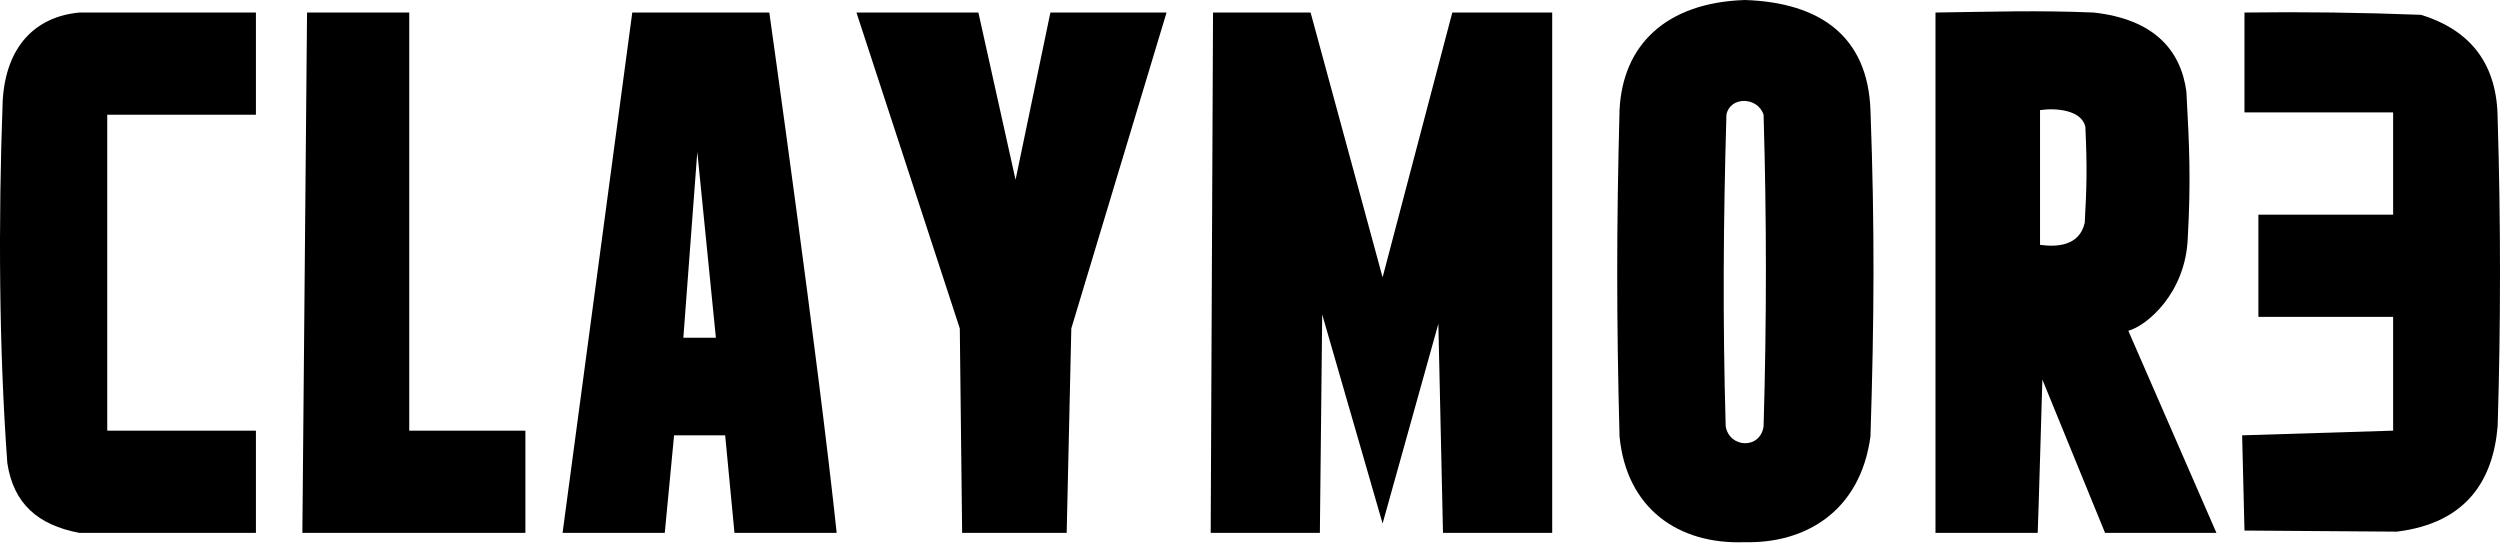
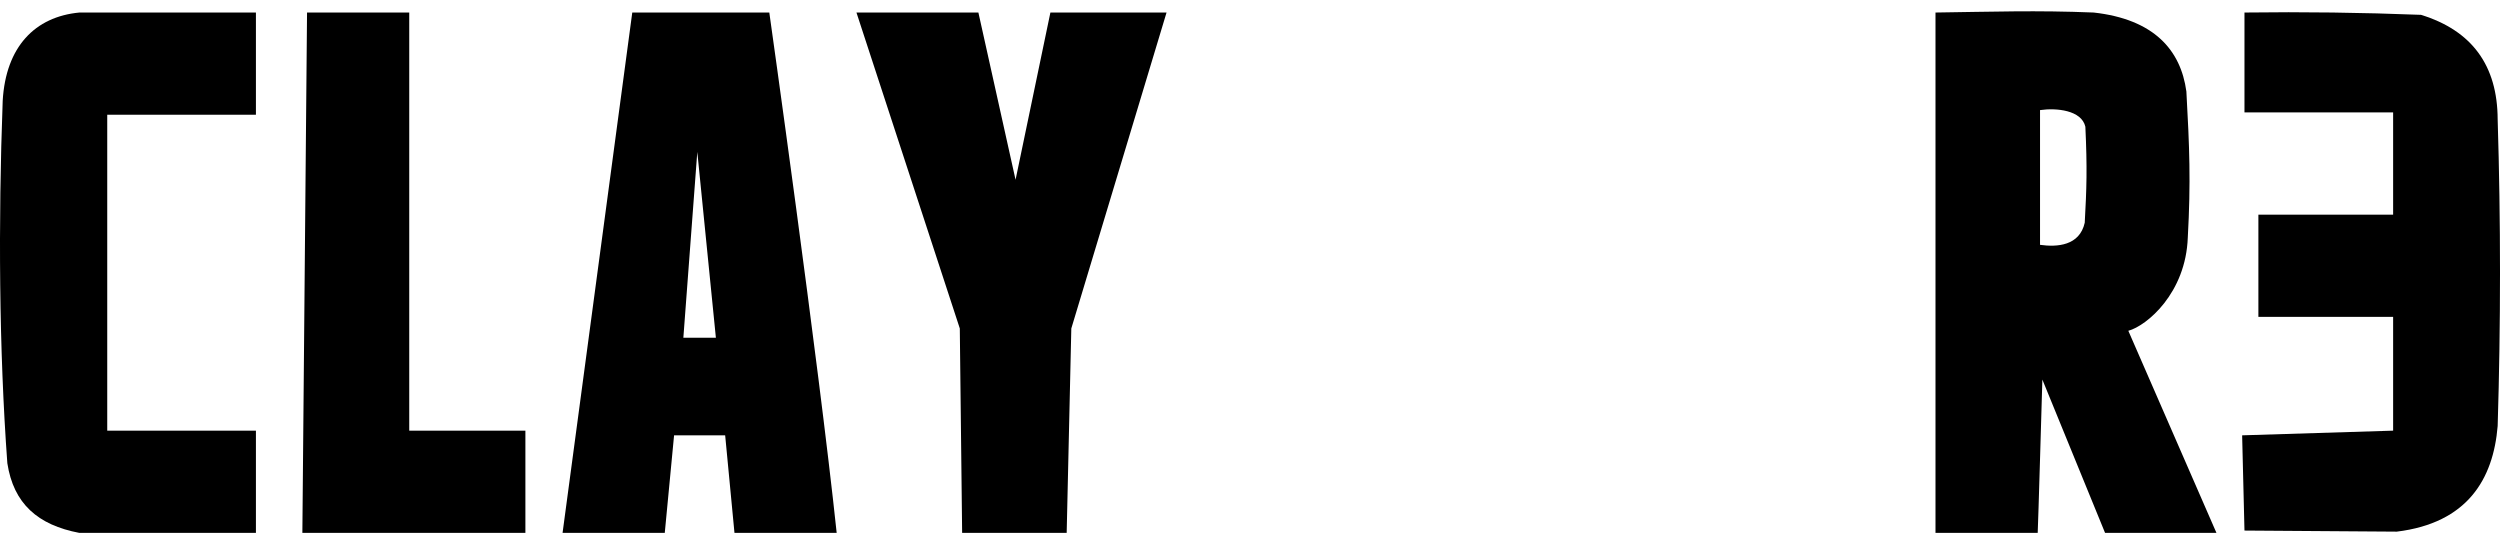
<svg xmlns="http://www.w3.org/2000/svg" width="76" height="17" viewBox="0 0 76 17" fill="none">
-   <path fill-rule="evenodd" clip-rule="evenodd" d="M53.048 0C55.34 0.078 56.78 1.109 56.862 3.347C56.995 6.93 56.975 9.748 56.862 13.269C56.547 15.585 54.838 16.525 53.048 16.482C51.01 16.561 49.445 15.448 49.234 13.269C49.14 9.691 49.14 6.925 49.234 3.347C49.328 1.362 50.651 0.078 53.048 0ZM53.613 3.488C53.707 6.689 53.707 9.761 53.613 12.962C53.512 13.664 52.578 13.625 52.461 12.963C52.367 9.668 52.389 6.784 52.483 3.488C52.597 2.918 53.434 2.938 53.613 3.488Z" fill="black" />
  <path fill-rule="evenodd" clip-rule="evenodd" d="M2.413 0.381C4.202 0.381 5.991 0.381 7.78 0.381V3.488H3.26V13.092H7.78V16.2C7.78 16.2 4.511 16.196 2.413 16.2C1.149 15.96 0.412 15.312 0.223 14.081C-0.03 10.623 -0.054 6.743 0.082 3.064C0.176 1.423 1.061 0.509 2.413 0.381Z" fill="black" />
  <path fill-rule="evenodd" clip-rule="evenodd" d="M9.334 0.381L12.441 0.381L12.441 13.092H15.972V16.2H9.192L9.334 0.381Z" fill="black" />
  <path fill-rule="evenodd" clip-rule="evenodd" d="M19.221 0.381L23.387 0.381C23.387 0.381 24.88 10.956 25.435 16.2L22.328 16.2L22.045 13.234H20.492L20.209 16.2L17.102 16.2L19.221 0.381ZM21.198 4.618L21.763 10.268H20.774L21.198 4.618Z" fill="black" />
  <path fill-rule="evenodd" clip-rule="evenodd" d="M29.743 0.381L30.873 5.465L31.932 0.381L35.463 0.381L32.568 9.985L32.427 16.2L29.249 16.2L29.178 9.985L26.036 0.381H29.743Z" fill="black" />
-   <path fill-rule="evenodd" clip-rule="evenodd" d="M36.876 0.381L39.842 0.381L42.031 8.431L44.15 0.381L47.187 0.381V16.2L43.867 16.2L43.726 9.844L42.031 15.915L40.195 9.561L40.124 16.2L36.805 16.2L36.876 0.381Z" fill="black" />
  <path fill-rule="evenodd" clip-rule="evenodd" d="M58.839 0.381C60.582 0.357 61.907 0.31 63.648 0.381C65.477 0.584 66.295 1.518 66.466 2.782C66.56 4.477 66.603 5.523 66.509 7.218C66.45 8.911 65.263 9.903 64.701 10.056L67.38 16.2L63.994 16.2L62.088 11.539C62.088 11.539 61.956 16.101 61.946 16.2H58.839L58.839 0.381ZM62.017 3.347C62.512 3.275 63.279 3.347 63.395 3.852C63.454 5.117 63.434 5.72 63.376 6.771C63.22 7.471 62.538 7.517 62.017 7.443C62.017 7.443 62.017 4.712 62.017 3.347Z" fill="black" />
  <path fill-rule="evenodd" clip-rule="evenodd" d="M68.232 0.381C70.021 0.357 71.81 0.381 73.599 0.451C75.147 0.93 75.923 1.989 75.929 3.629C76.024 6.736 76.024 9.844 75.929 12.951C75.796 14.563 75.012 15.899 72.862 16.162L68.232 16.129L68.161 13.234L72.751 13.092V9.632L68.655 9.632L68.655 6.525L72.751 6.525V3.417L68.232 3.417V0.381Z" fill="black" />
</svg>